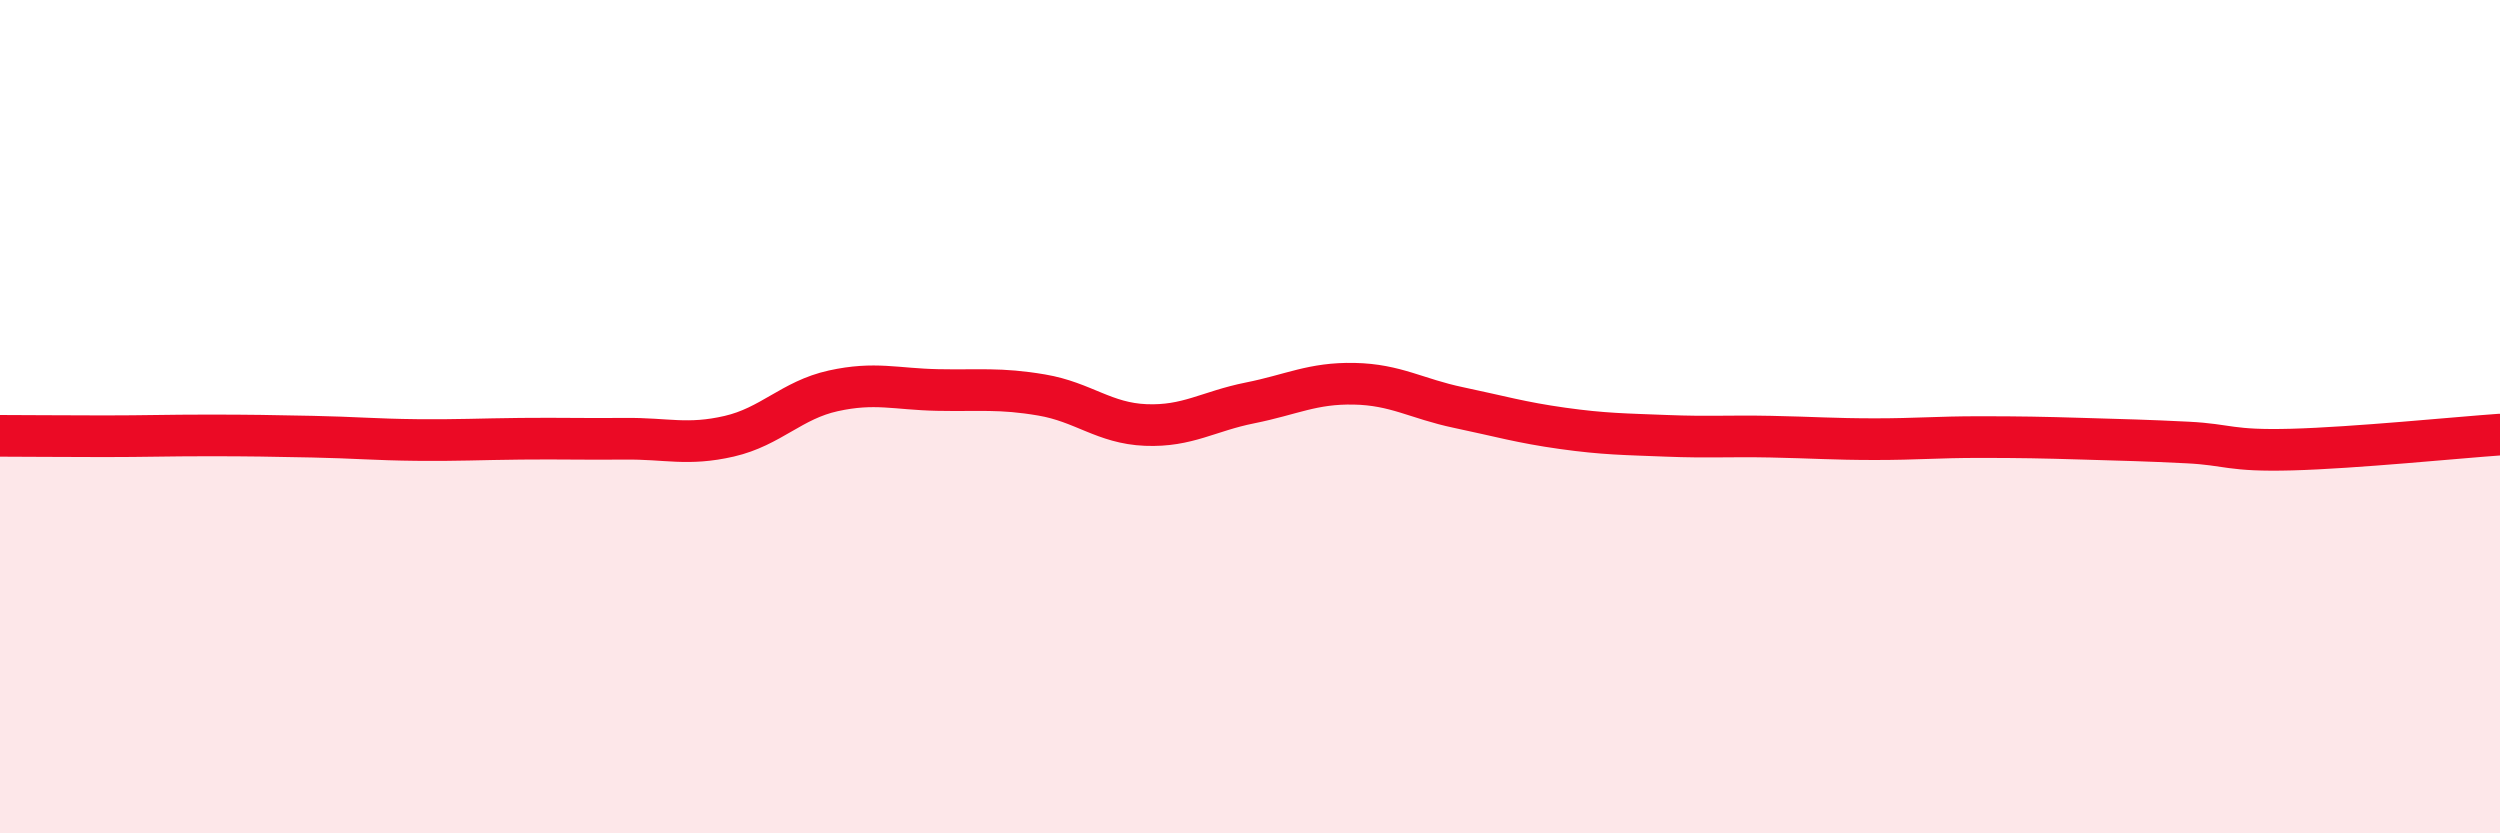
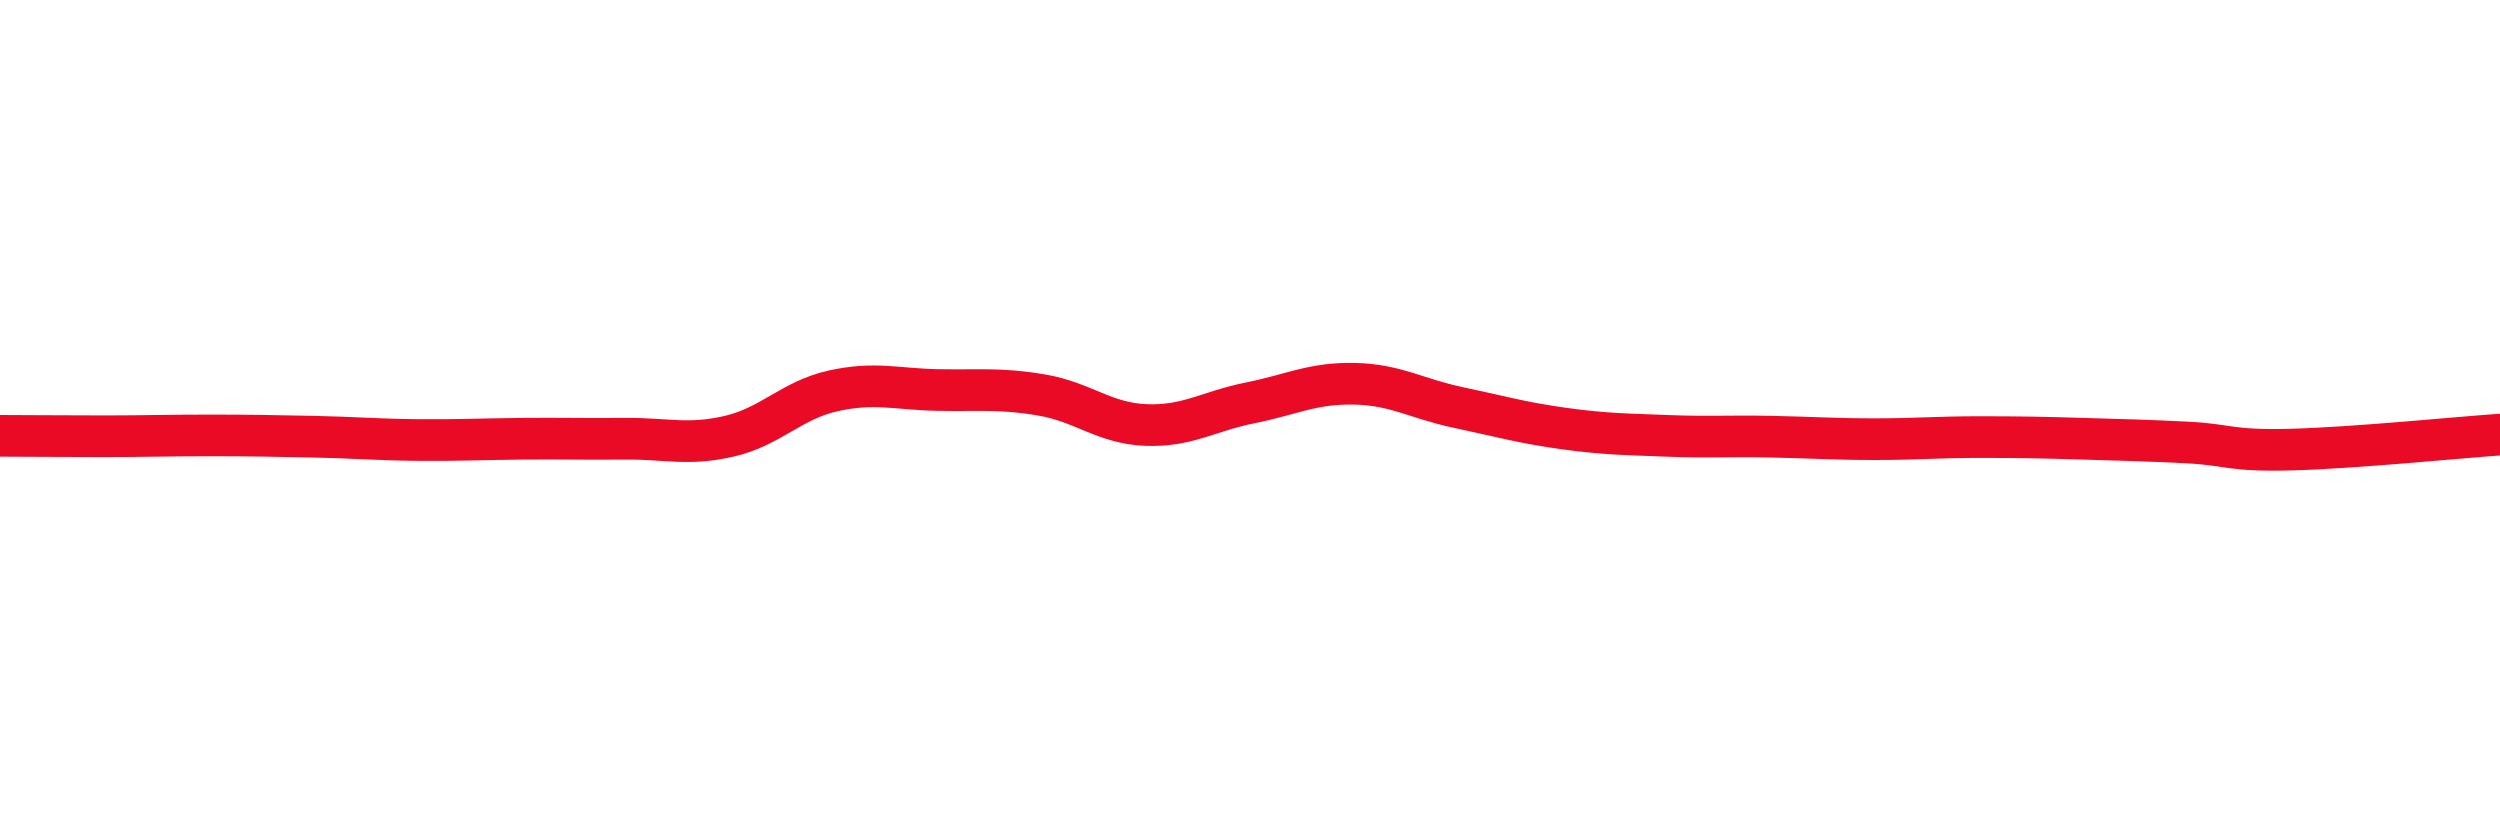
<svg xmlns="http://www.w3.org/2000/svg" width="60" height="20" viewBox="0 0 60 20">
-   <path d="M 0,10.46 C 0.5,10.46 1.5,10.47 2.5,10.47 C 3.5,10.47 4,10.45 5,10.45 C 6,10.45 6.5,10.46 7.5,10.48 C 8.5,10.5 9,10.55 10,10.56 C 11,10.57 11.5,10.54 12.5,10.53 C 13.5,10.52 14,10.54 15,10.53 C 16,10.52 16.5,10.7 17.5,10.47 C 18.5,10.24 19,9.6 20,9.38 C 21,9.16 21.5,9.34 22.5,9.36 C 23.5,9.38 24,9.31 25,9.48 C 26,9.65 26.5,10.16 27.5,10.2 C 28.5,10.24 29,9.87 30,9.67 C 31,9.47 31.5,9.19 32.5,9.21 C 33.5,9.23 34,9.57 35,9.78 C 36,9.99 36.5,10.14 37.5,10.28 C 38.5,10.42 39,10.42 40,10.46 C 41,10.5 41.5,10.46 42.5,10.48 C 43.5,10.5 44,10.54 45,10.54 C 46,10.54 46.5,10.49 47.5,10.49 C 48.5,10.49 49,10.5 50,10.53 C 51,10.56 51.5,10.57 52.5,10.62 C 53.5,10.67 53.5,10.83 55,10.79 C 56.5,10.75 59,10.5 60,10.43L60 20L0 20Z" fill="#EB0A25" opacity="0.1" stroke-linecap="round" stroke-linejoin="round" />
  <path d="M 0,10.46 C 0.5,10.46 1.5,10.47 2.5,10.47 C 3.5,10.47 4,10.45 5,10.45 C 6,10.45 6.5,10.46 7.5,10.48 C 8.5,10.5 9,10.55 10,10.56 C 11,10.57 11.5,10.54 12.5,10.53 C 13.5,10.52 14,10.54 15,10.53 C 16,10.52 16.5,10.7 17.5,10.47 C 18.5,10.24 19,9.6 20,9.38 C 21,9.16 21.5,9.34 22.5,9.36 C 23.5,9.38 24,9.31 25,9.48 C 26,9.65 26.5,10.16 27.5,10.2 C 28.5,10.24 29,9.87 30,9.67 C 31,9.47 31.5,9.19 32.5,9.21 C 33.5,9.23 34,9.57 35,9.78 C 36,9.99 36.5,10.14 37.5,10.28 C 38.5,10.42 39,10.42 40,10.46 C 41,10.5 41.5,10.46 42.5,10.48 C 43.5,10.5 44,10.54 45,10.54 C 46,10.54 46.5,10.49 47.5,10.49 C 48.5,10.49 49,10.5 50,10.53 C 51,10.56 51.5,10.57 52.5,10.62 C 53.5,10.67 53.5,10.83 55,10.79 C 56.5,10.75 59,10.5 60,10.43" stroke="#EB0A25" stroke-width="1" fill="none" stroke-linecap="round" stroke-linejoin="round" />
</svg>